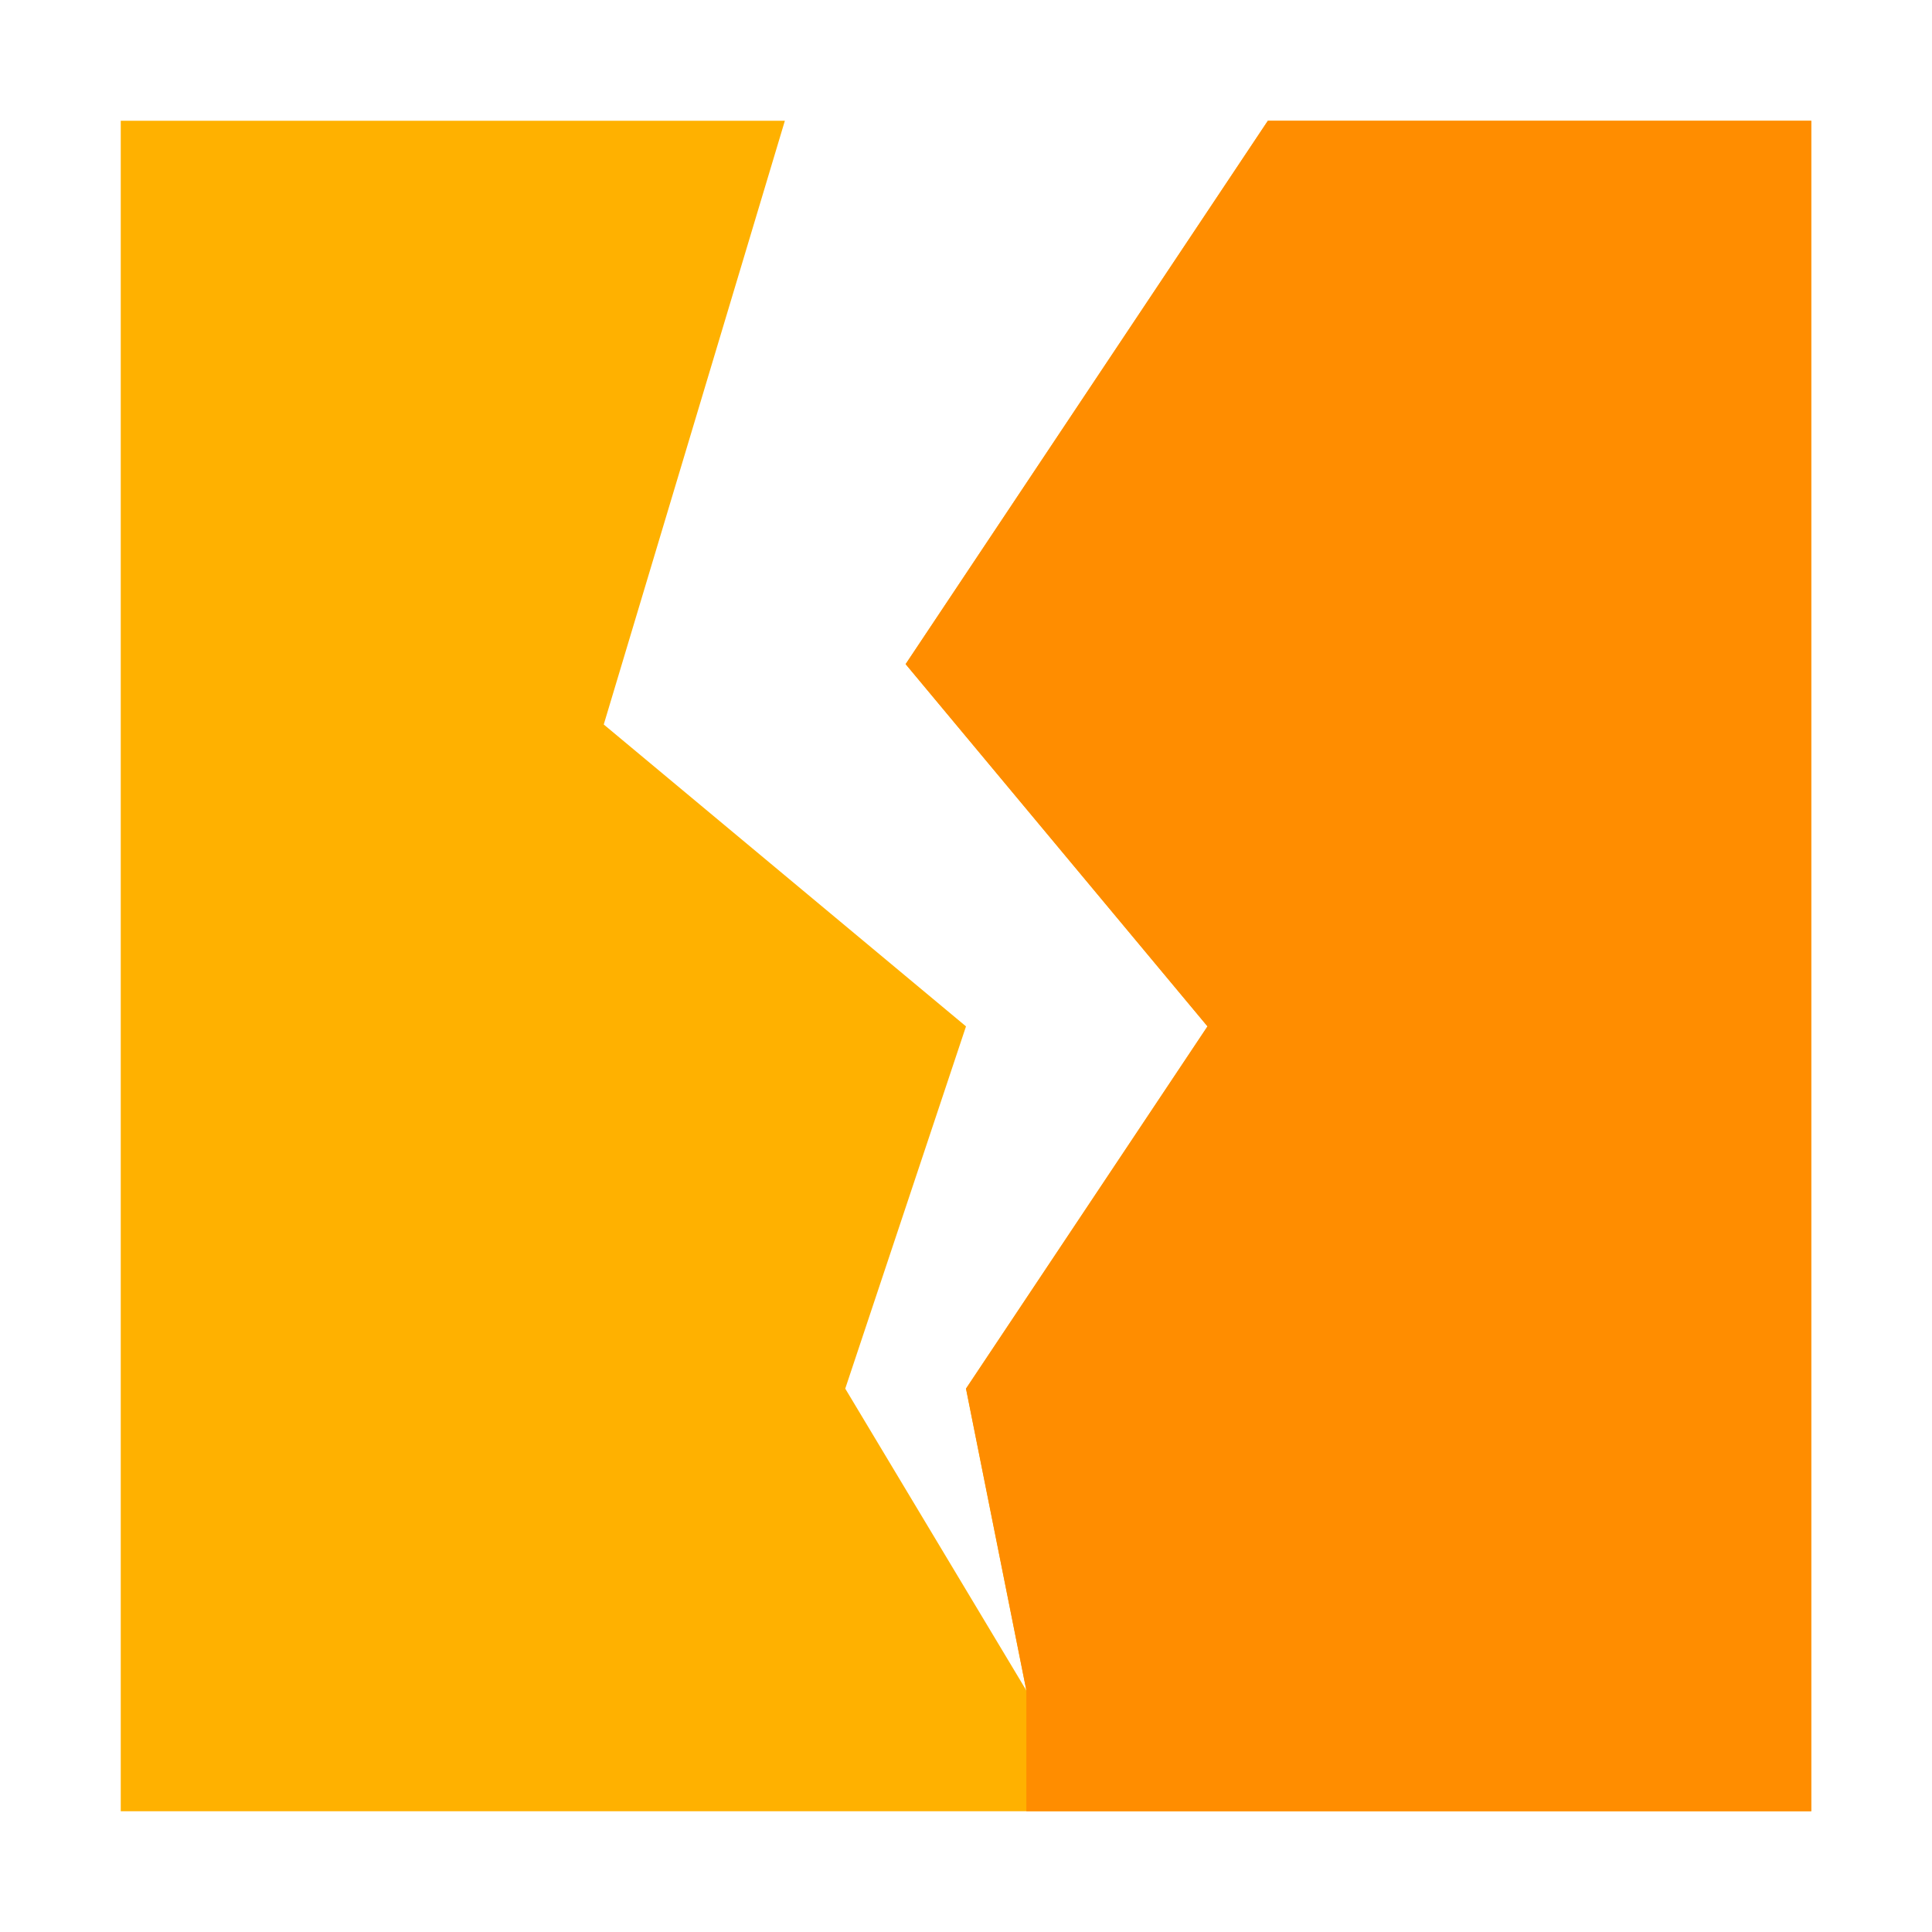
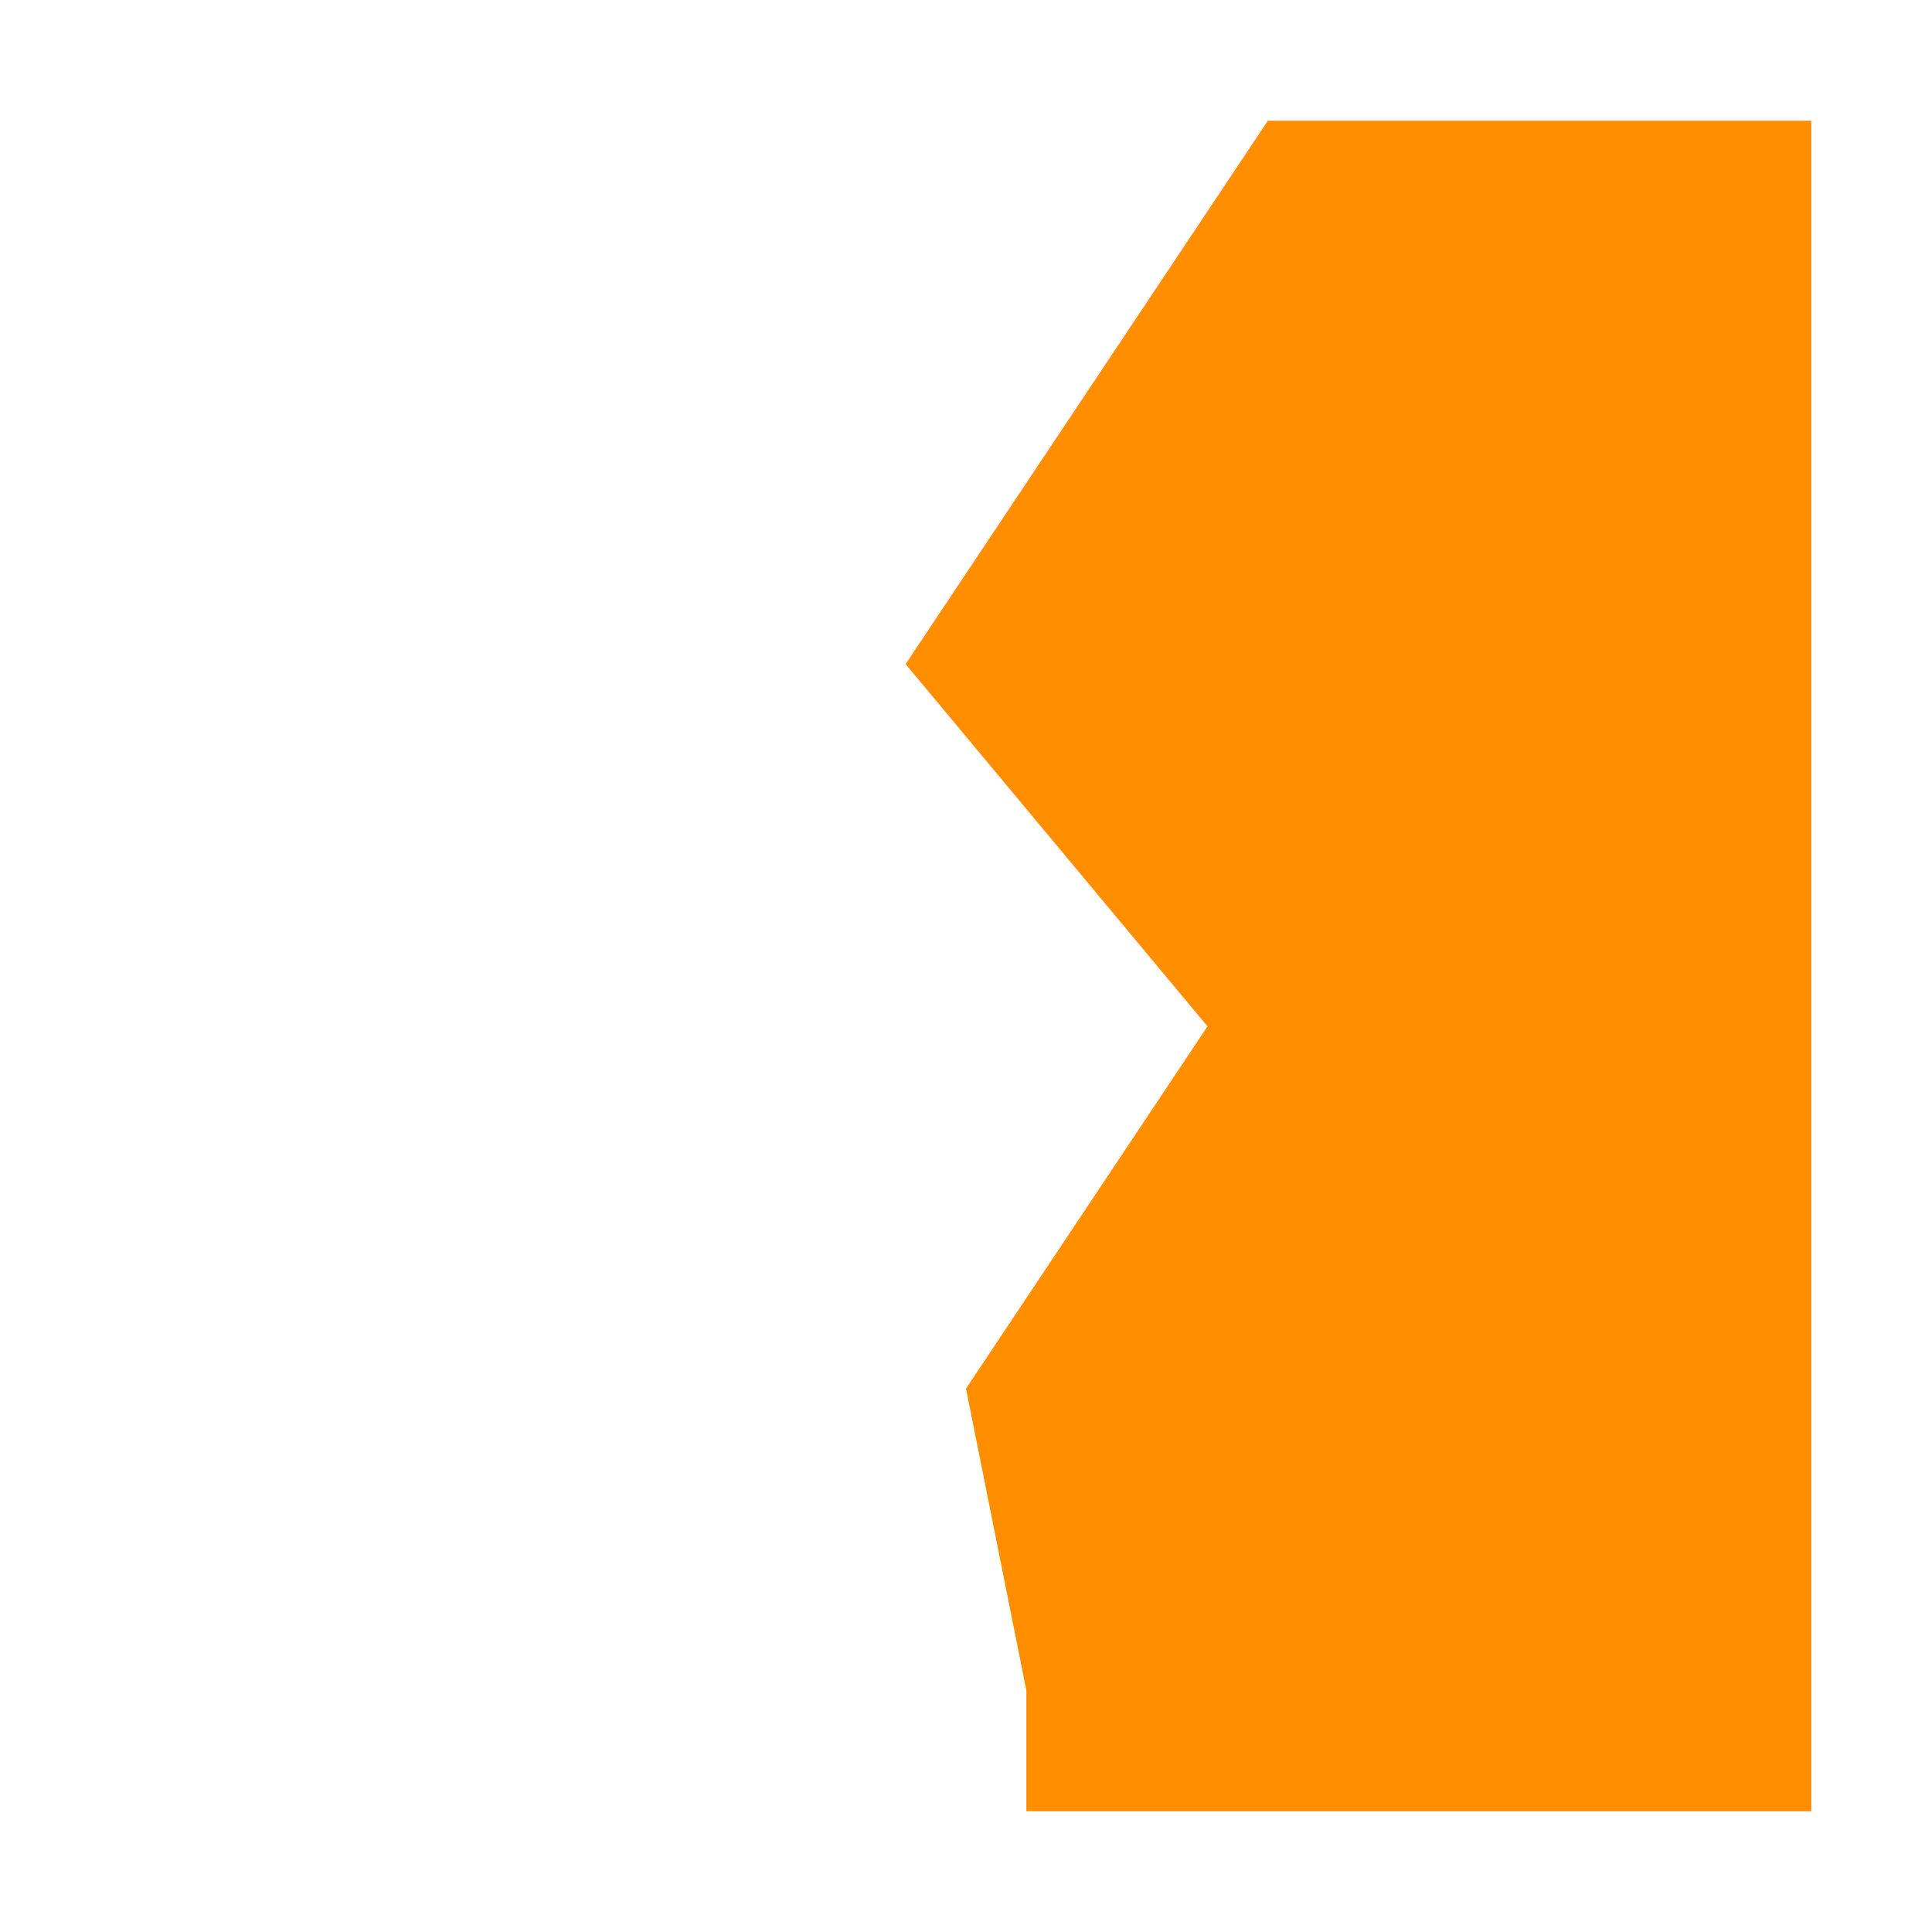
<svg xmlns="http://www.w3.org/2000/svg" version="1.1" viewBox="0 0 512 512">
  <g>
-     <polygon points="32,32 208,32 160,192 256,272 224,368 272,448 256,368 320,272 240,176 336,32 480,32 480,480 32,480" fill="#ffb100" />
    <polygon points="272,448 256,368 320,272 240,176 336,32 480,32 480,480 272,480" fill="#ff8d00" />
  </g>
</svg>